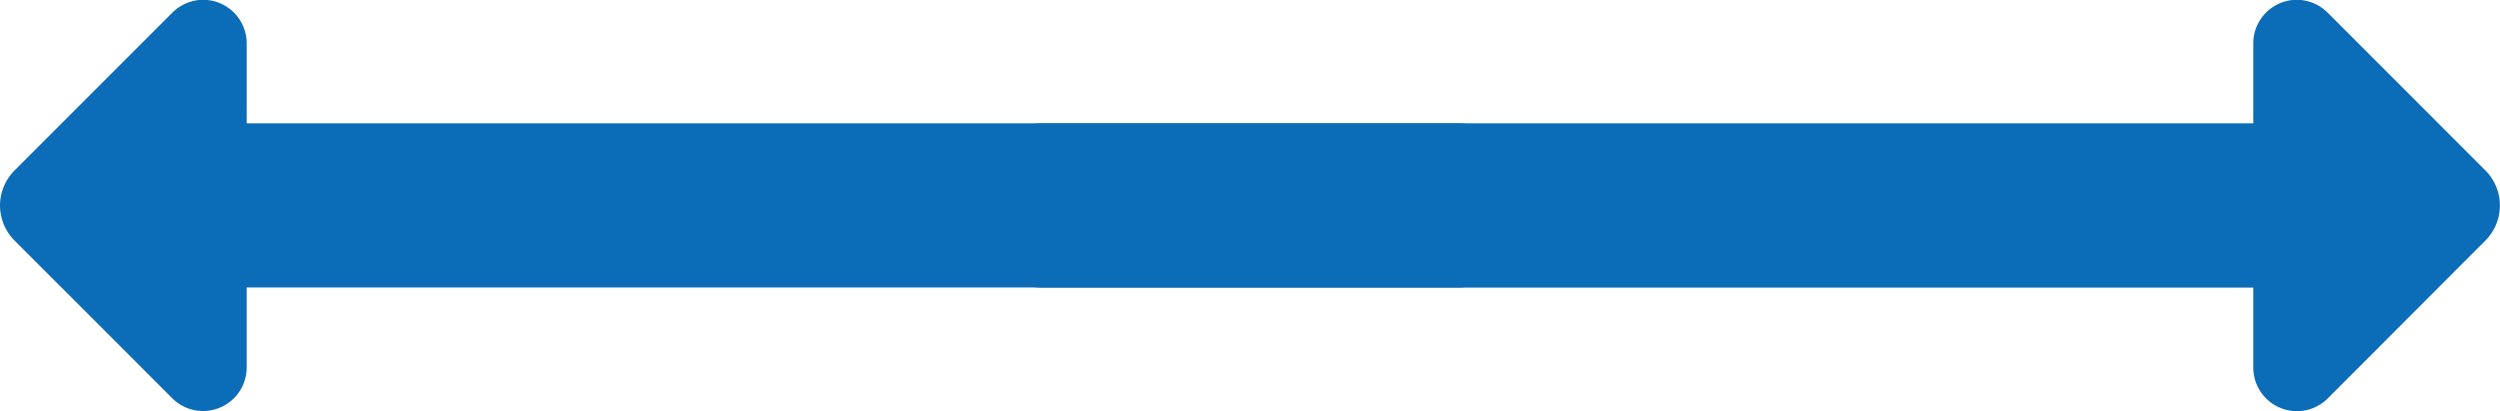
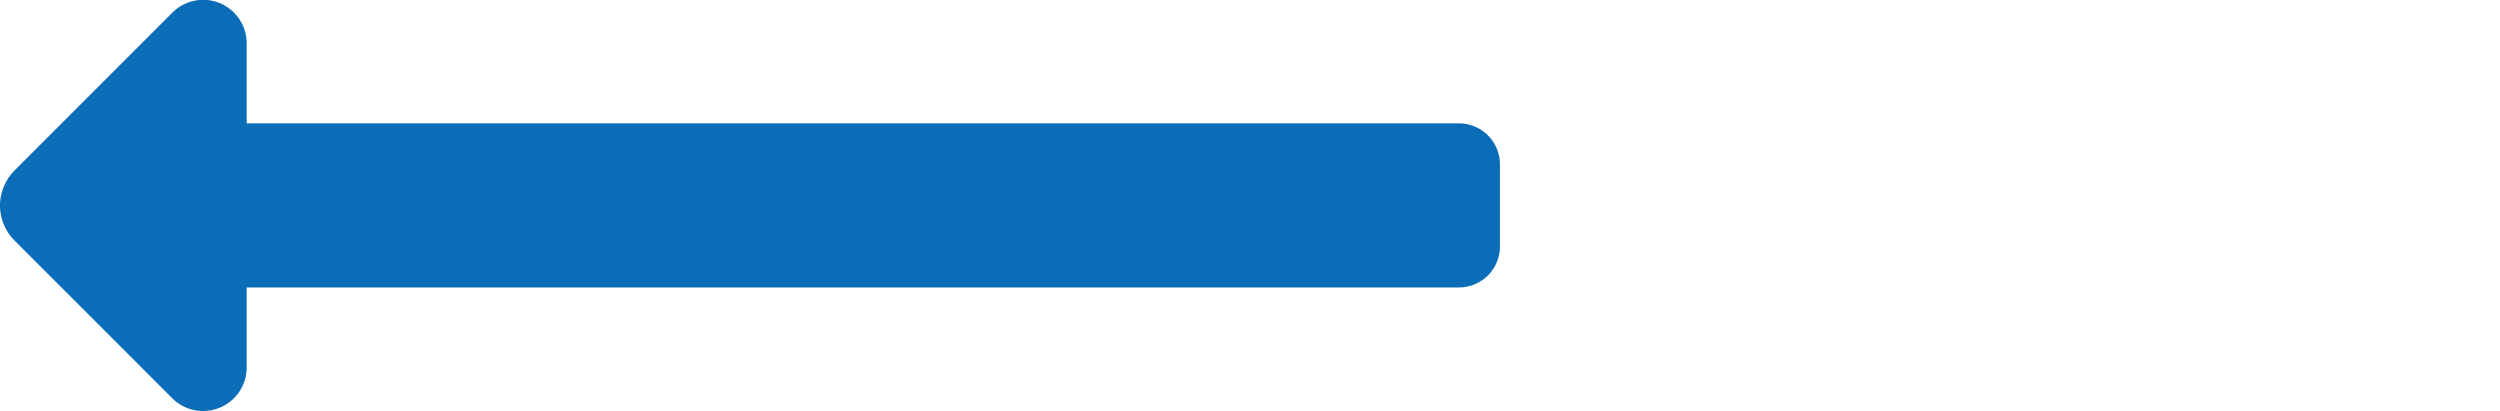
<svg xmlns="http://www.w3.org/2000/svg" width="50" height="8.224" viewBox="0 0 50 8.224">
  <g data-name="グループ 856">
-     <path data-name="right-from-bracket-solid (1)" d="M.029 37.644 3.184 40.8a.993.993 0 0 1 0 1.4L.029 45.359a.869.869 0 0 1-.617.254.872.872 0 0 1-.871-.871v-1.6H-25.7a.821.821 0 0 1-.822-.822v-1.641a.821.821 0 0 1 .822-.822h24.241v-1.6a.872.872 0 0 1 .871-.871.88.88 0 0 1 .617.258z" transform="translate(46.525 -37.39)" style="fill:#0b6db8" />
    <path data-name="right-from-bracket-solid (1)" d="m-23.079 37.644-3.156 3.156a1 1 0 0 0-.29.7 1 1 0 0 0 .29.7l3.156 3.156a.869.869 0 0 0 .617.254.872.872 0 0 0 .871-.871v-1.6H2.652a.821.821 0 0 0 .822-.822v-1.638a.821.821 0 0 0-.822-.822h-24.243v-1.6a.872.872 0 0 0-.871-.871.88.88 0 0 0-.617.258z" transform="translate(26.525 -37.39)" style="fill:#0b6db8" />
  </g>
</svg>